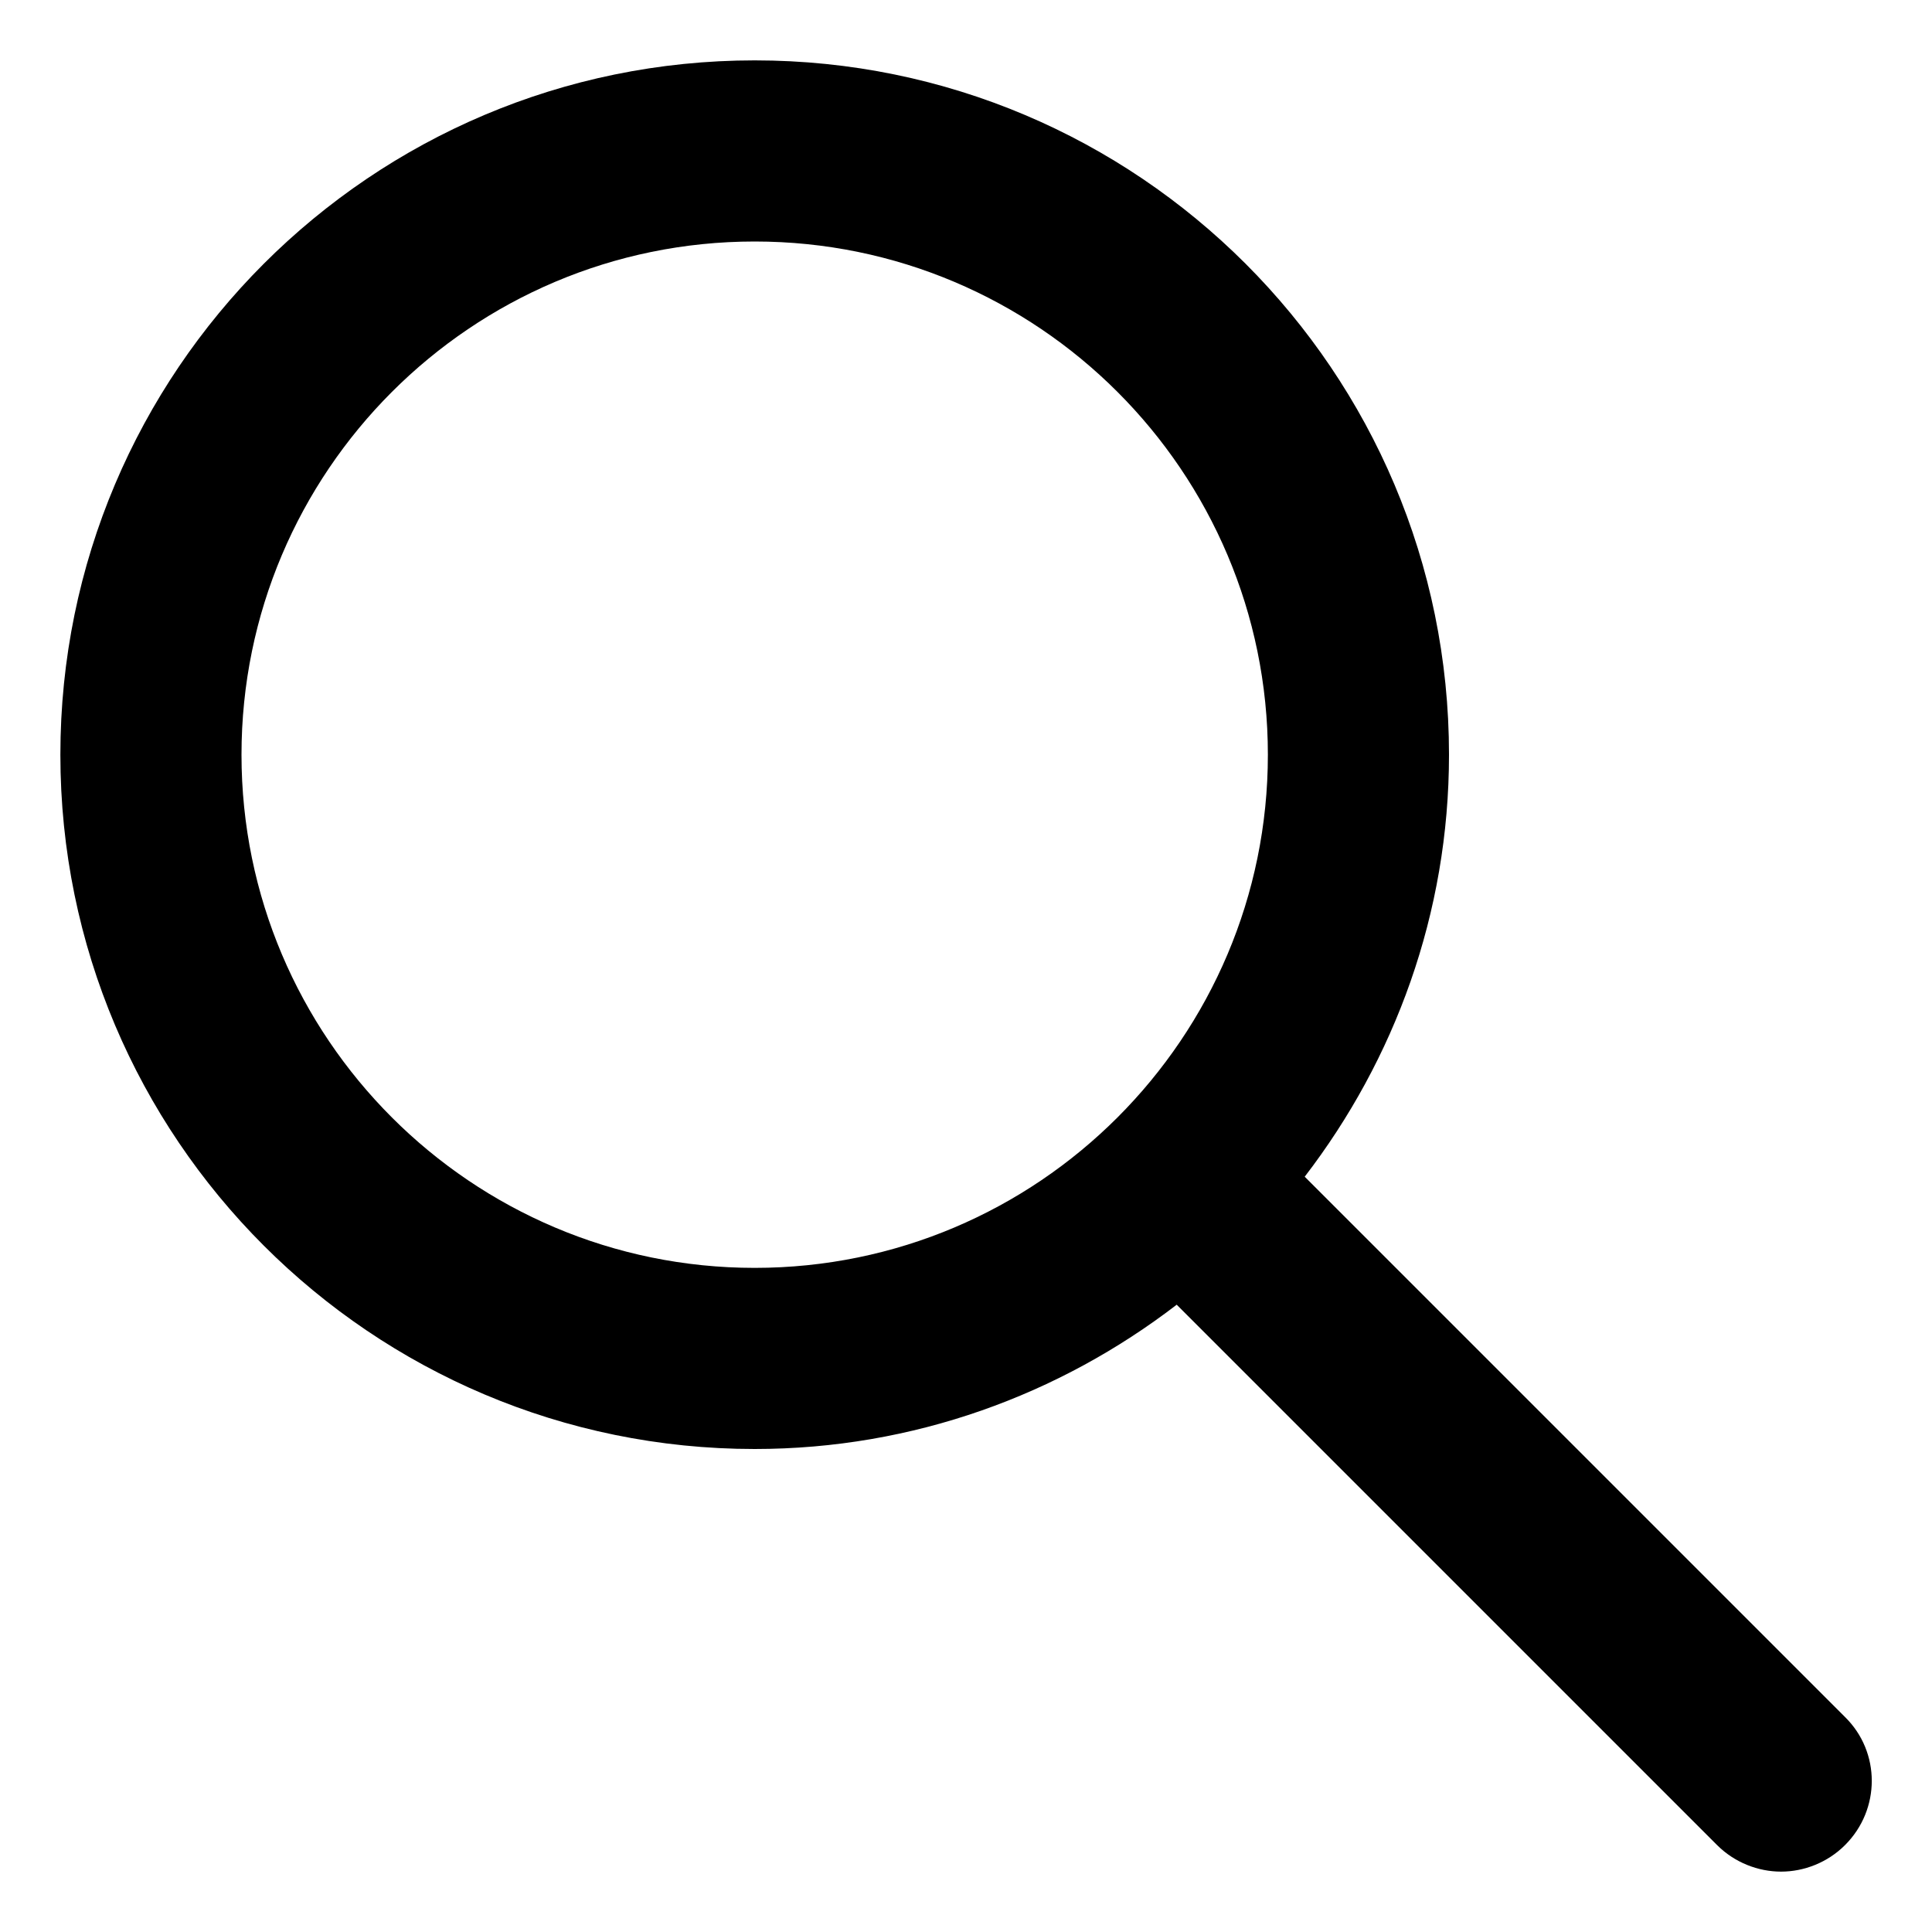
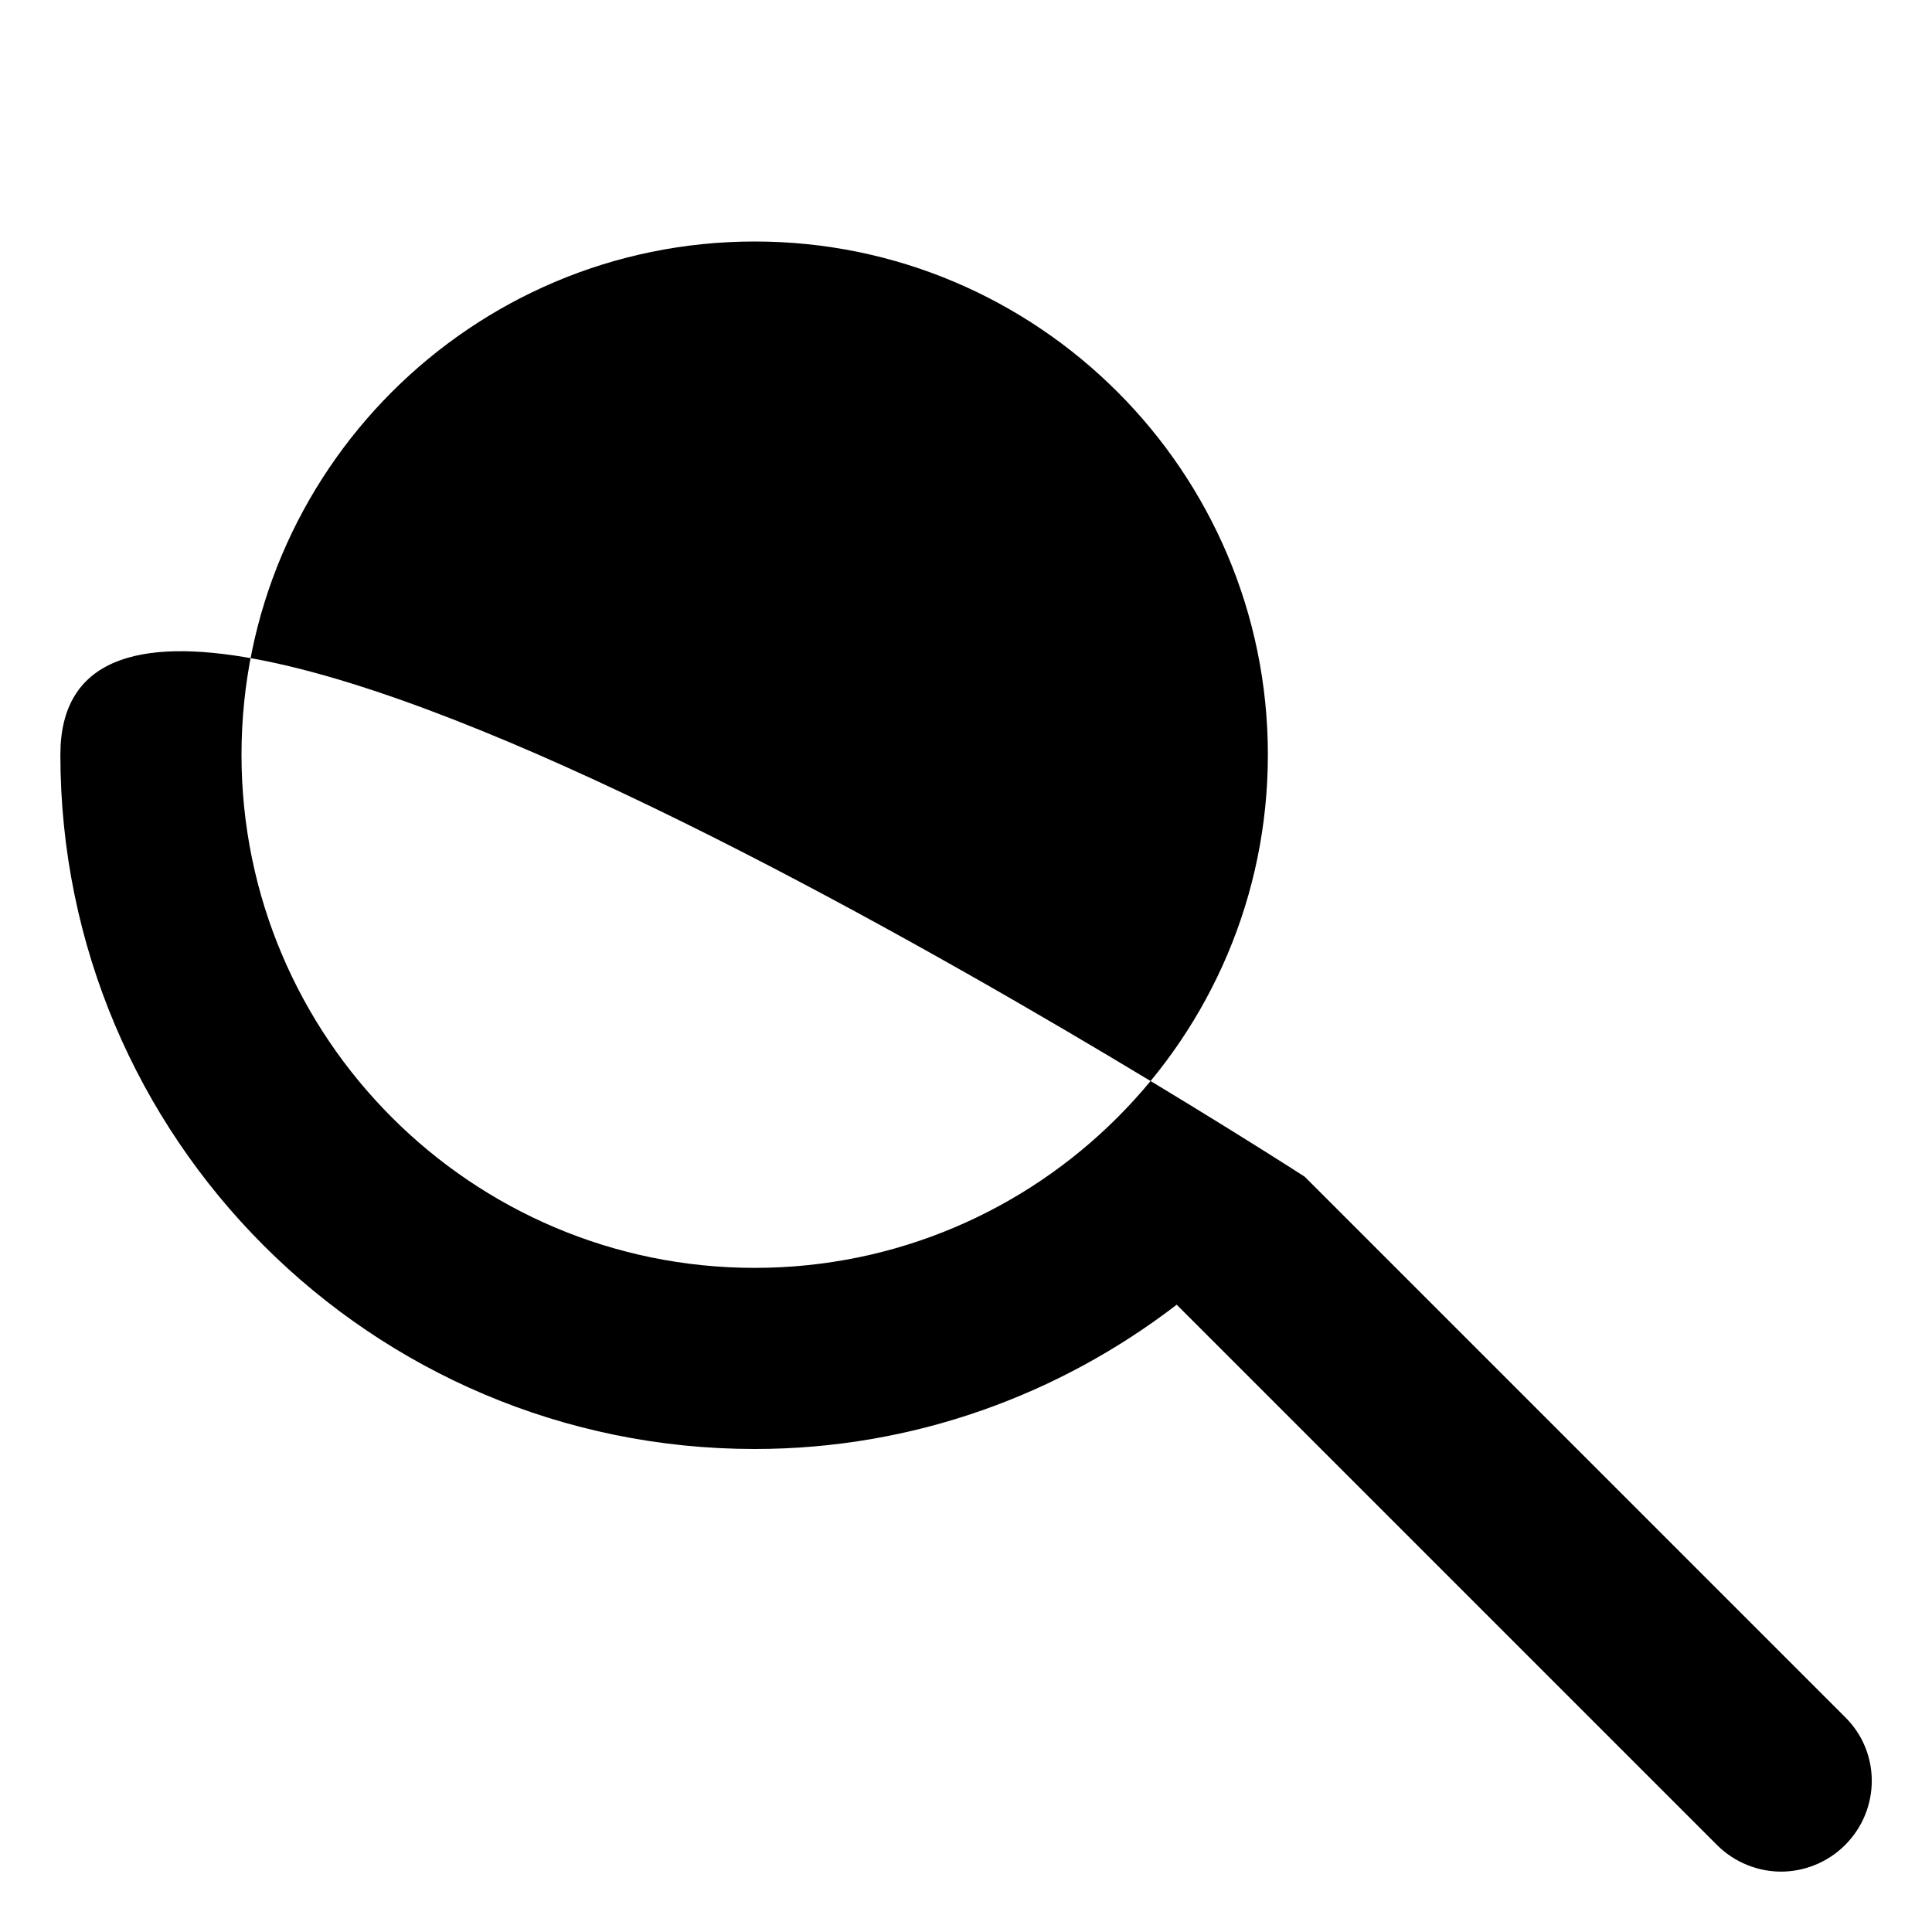
<svg xmlns="http://www.w3.org/2000/svg" id="a" data-name="Layer_1" viewBox="0 0 32 32">
-   <path d="M30.56,28.44l-8.95-8.95c1.49-1.94,2.39-4.36,2.39-6.99,0-6.35-5.15-11.5-11.5-11.5S1,6.15,1,12.5s5.15,11.5,11.5,11.5c2.63,0,5.05-.9,6.99-2.39l8.95,8.95c.29.29.68.44,1.06.44s.77-.15,1.06-.44c.59-.59.59-1.54,0-2.12ZM4,12.5c0-4.69,3.81-8.5,8.5-8.5s8.5,3.81,8.5,8.5-3.81,8.5-8.5,8.5-8.5-3.81-8.5-8.5Z" />
+   <path d="M30.56,28.44l-8.95-8.95S1,6.15,1,12.5s5.15,11.5,11.5,11.5c2.63,0,5.05-.9,6.99-2.39l8.95,8.95c.29.29.68.44,1.06.44s.77-.15,1.06-.44c.59-.59.59-1.54,0-2.12ZM4,12.5c0-4.69,3.81-8.5,8.5-8.5s8.5,3.81,8.5,8.5-3.81,8.5-8.5,8.5-8.5-3.81-8.5-8.5Z" />
</svg>